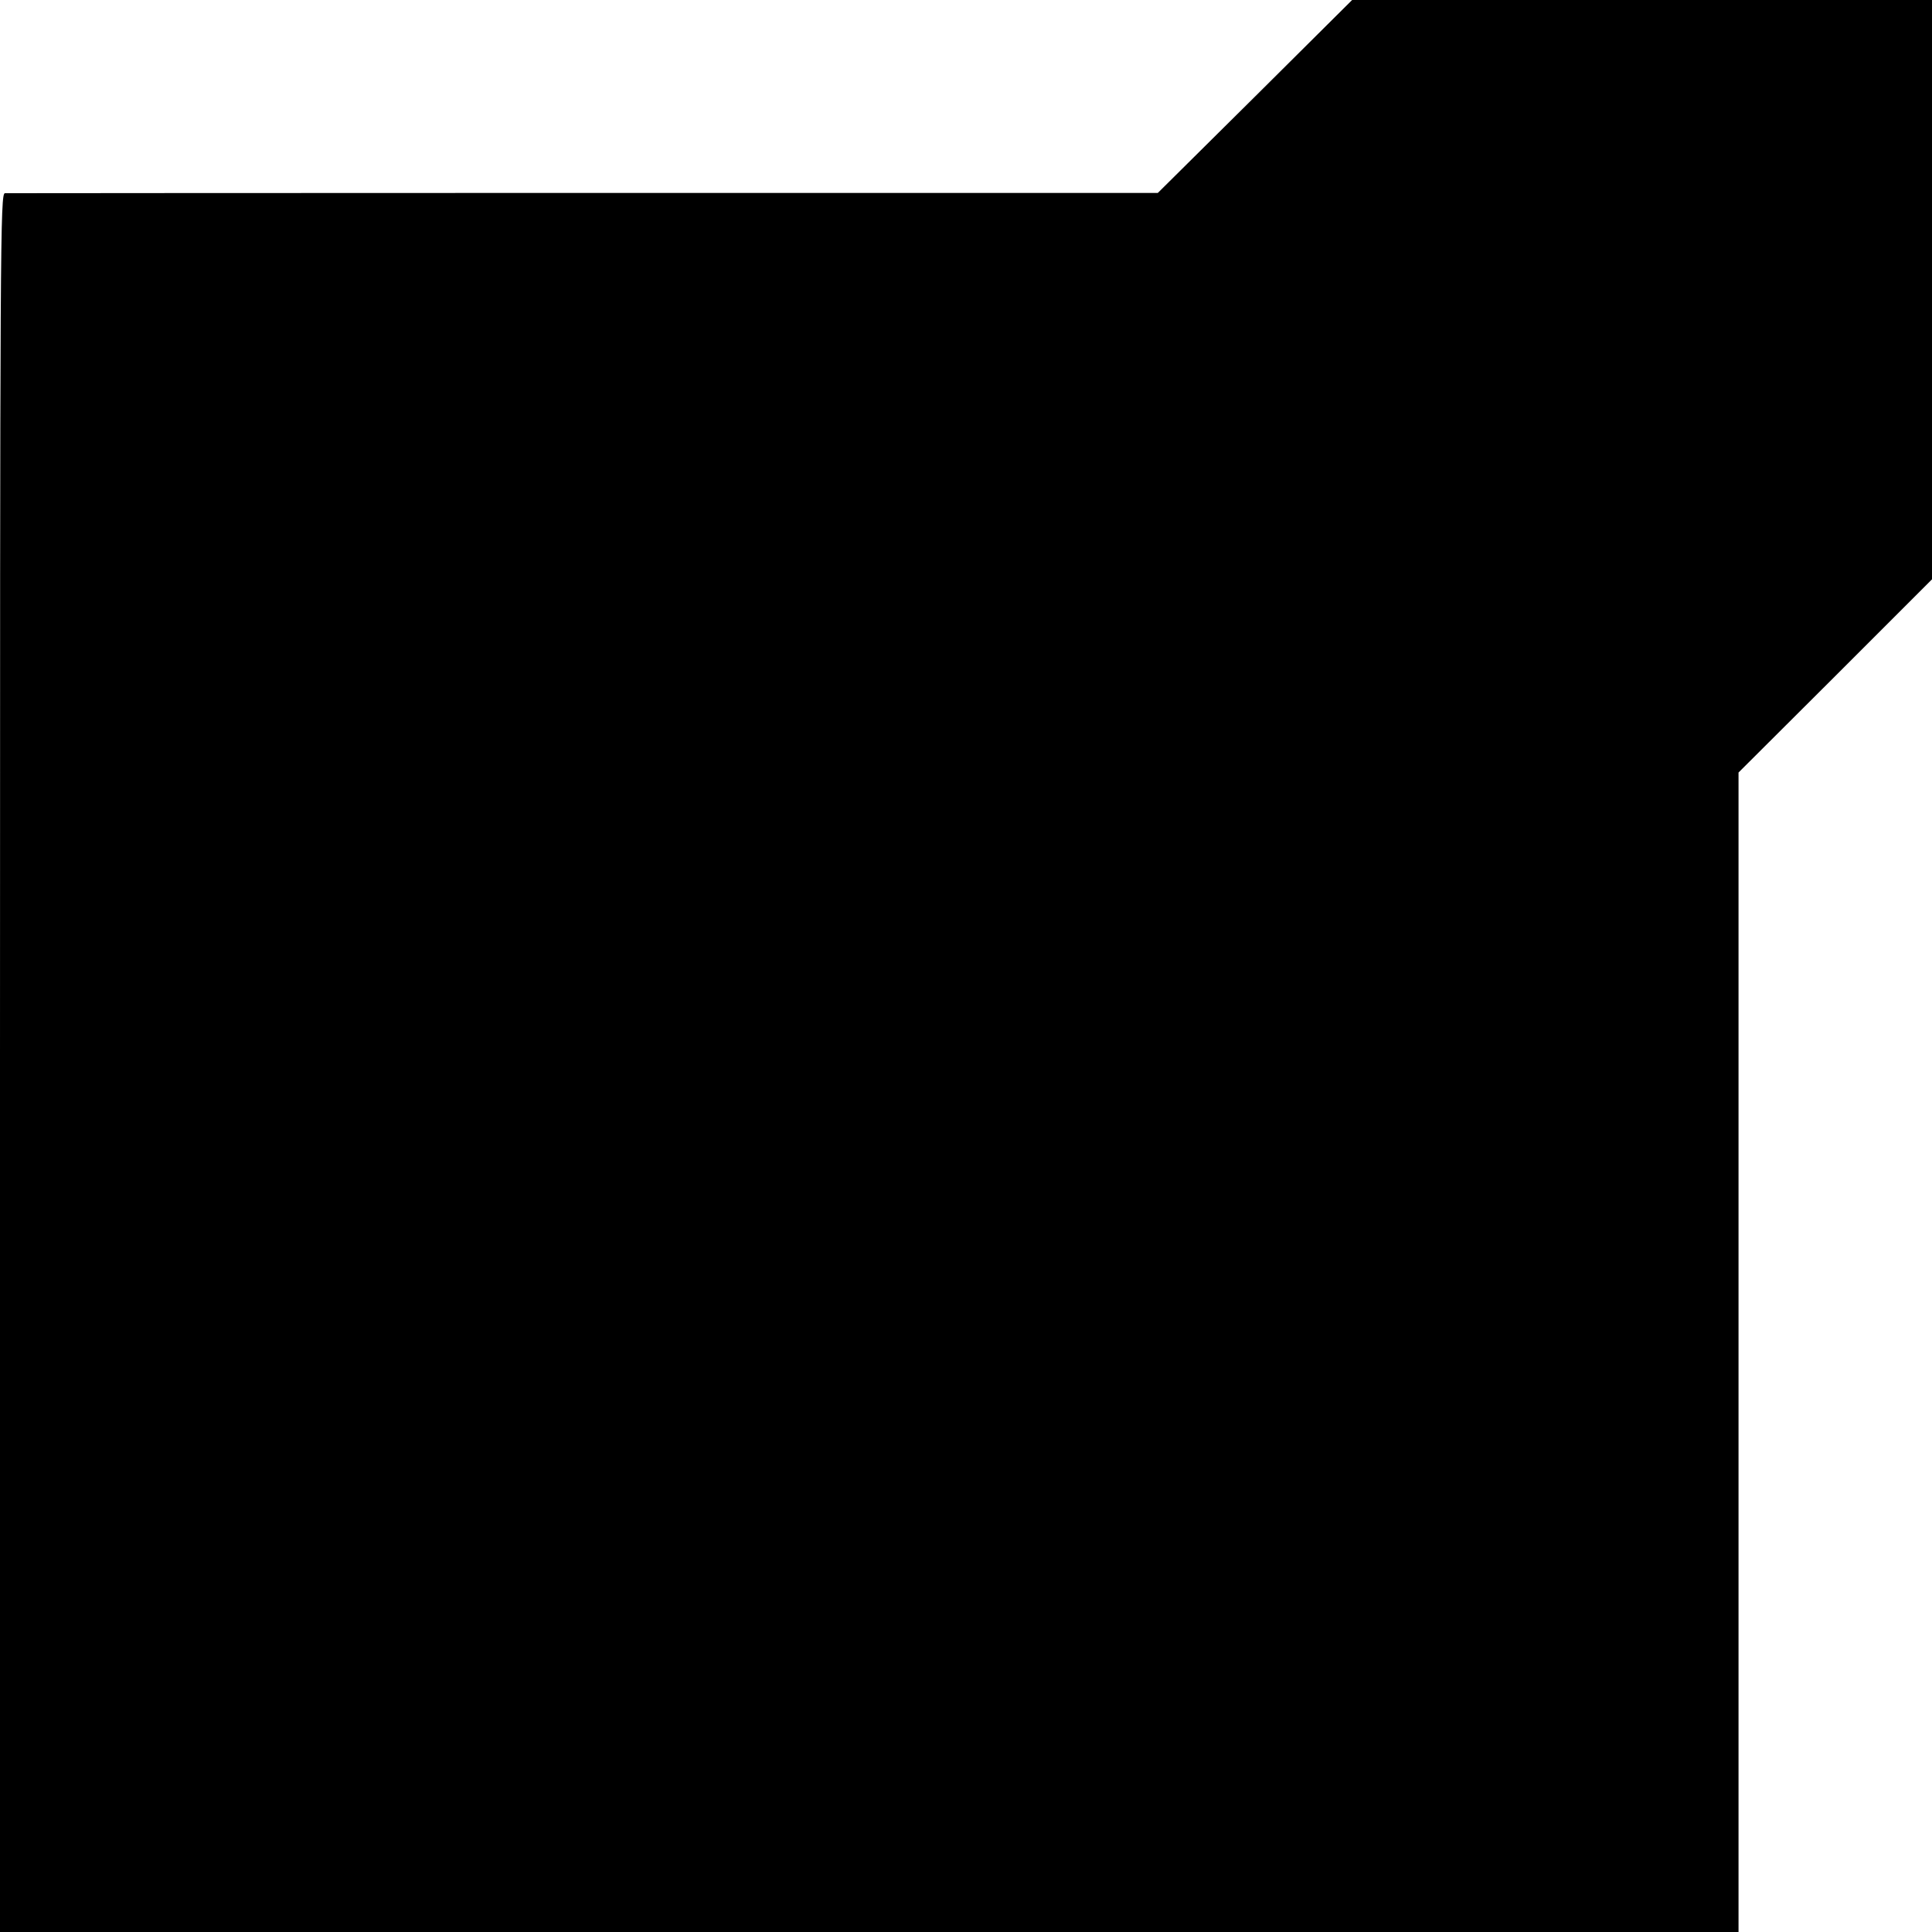
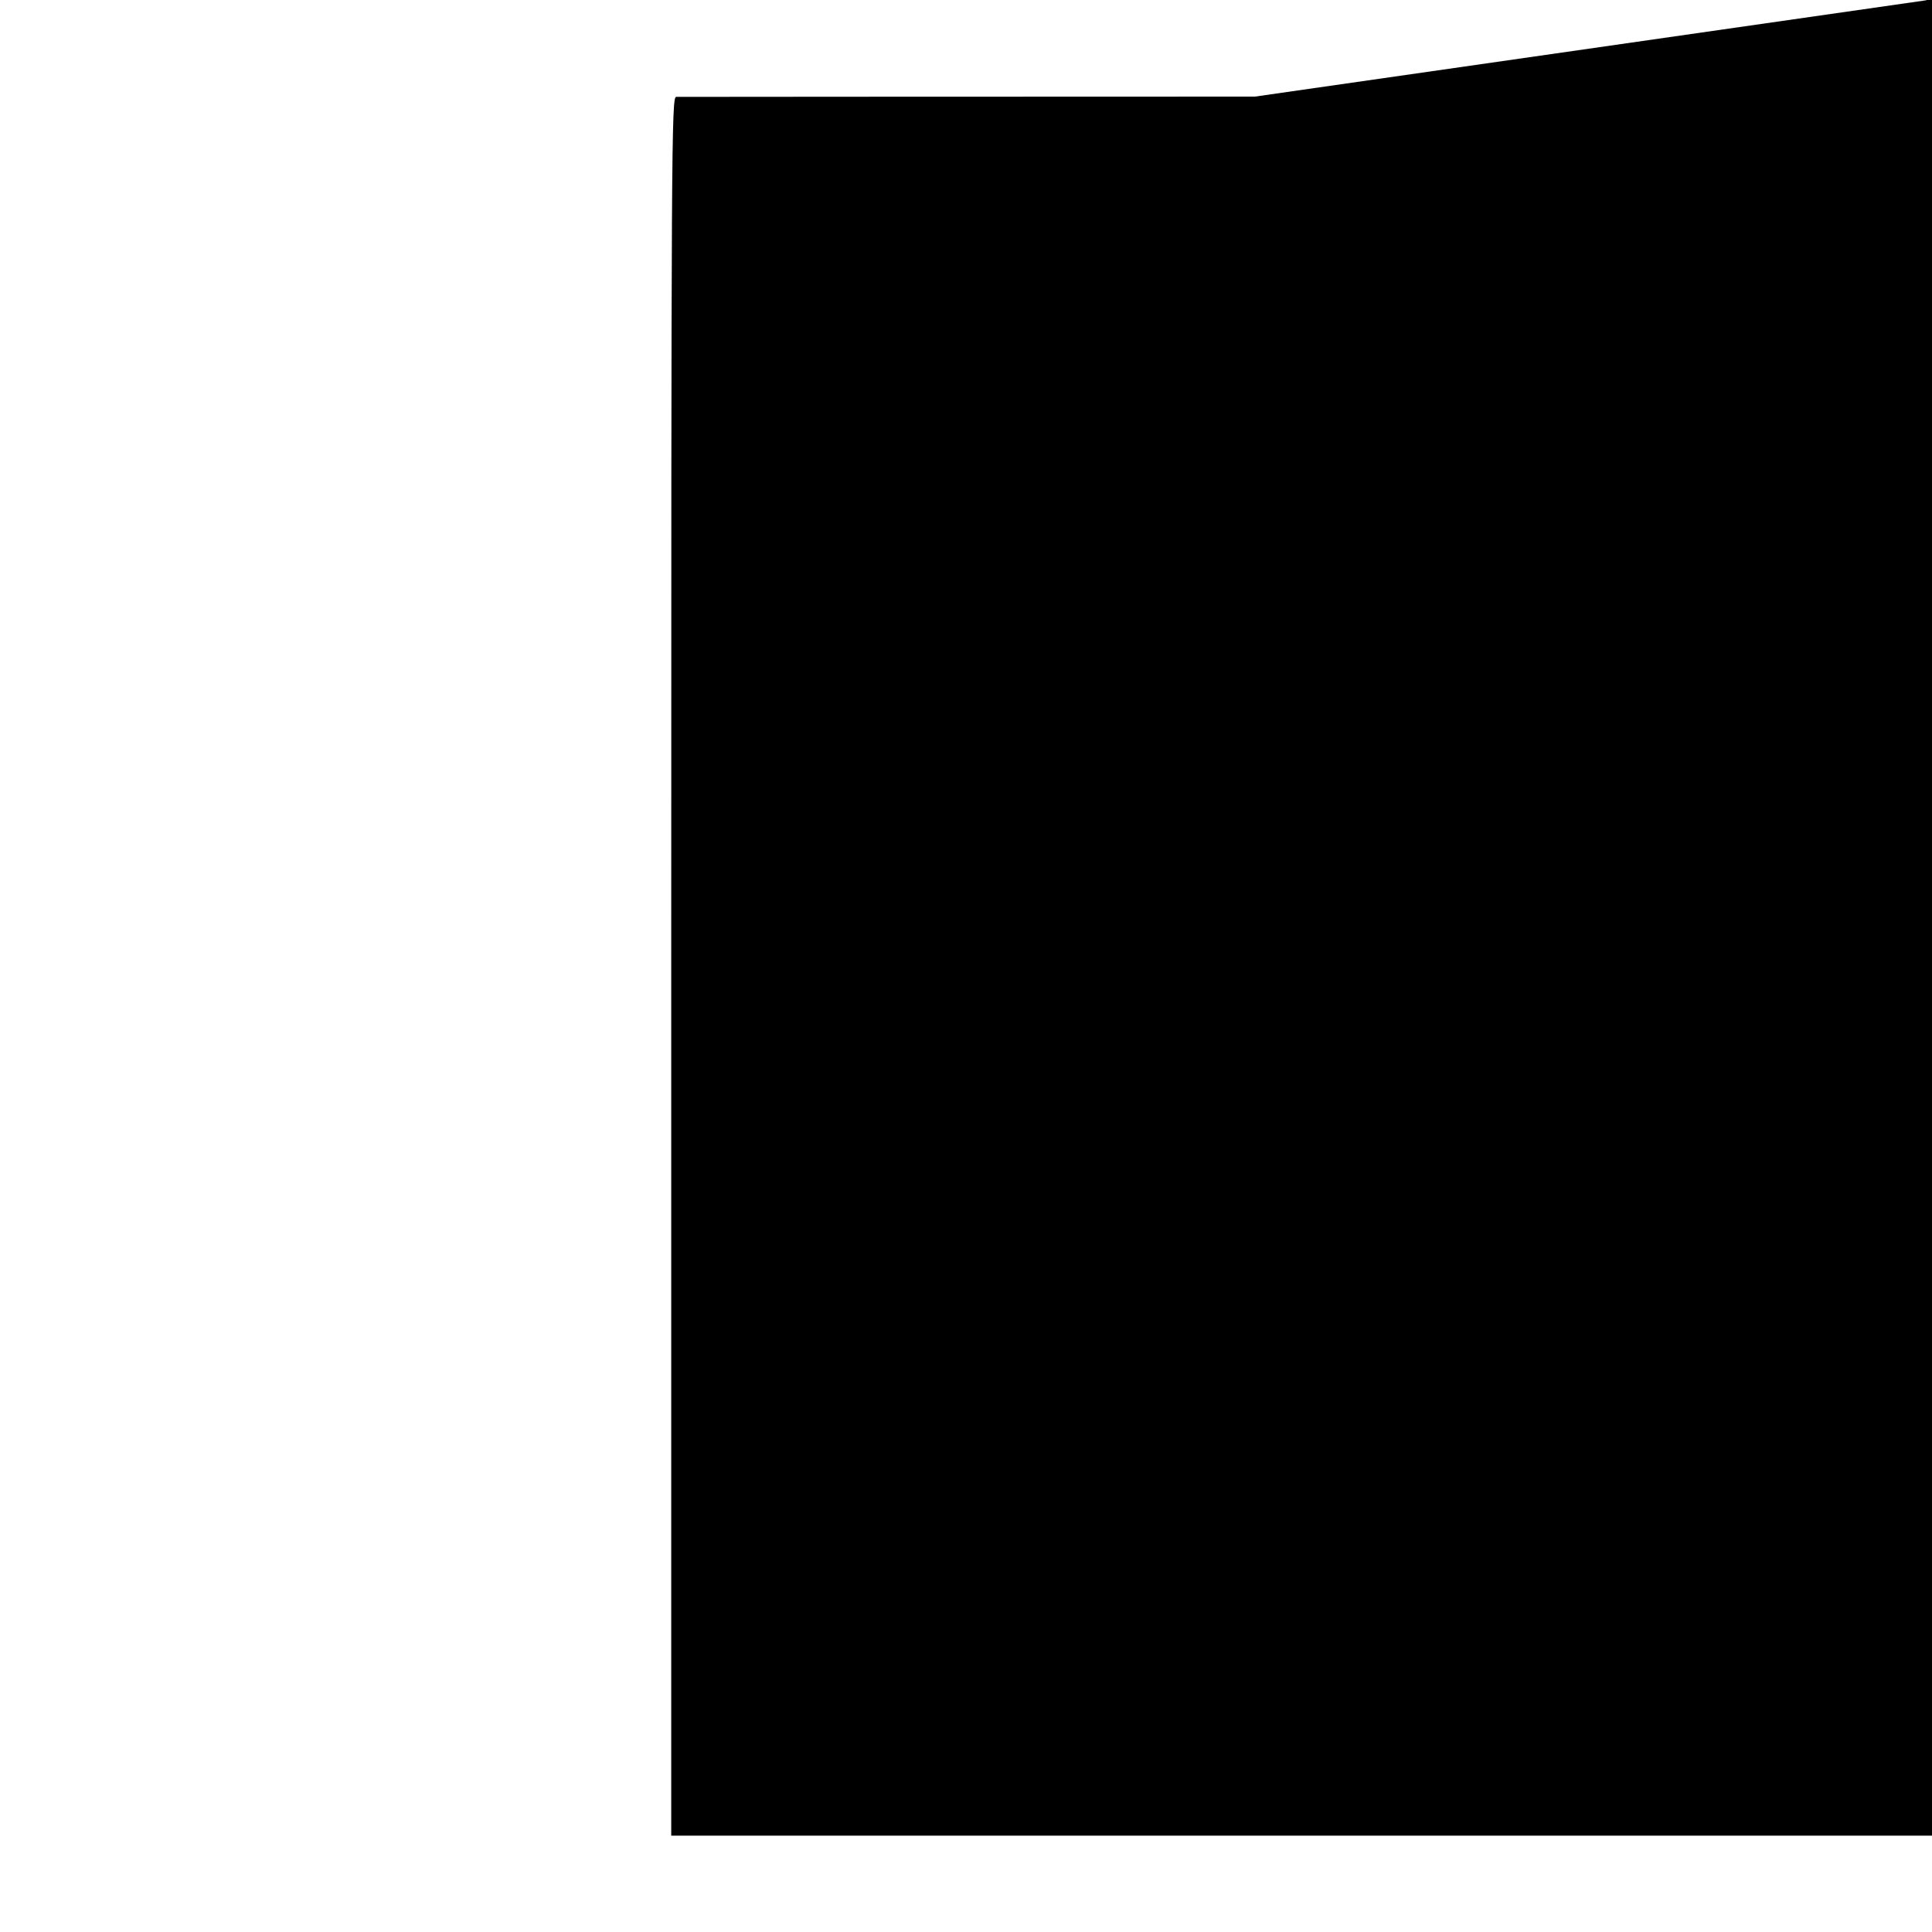
<svg xmlns="http://www.w3.org/2000/svg" version="1.0" width="700pt" height="700pt" viewBox="0 0 700 700" preserveAspectRatio="xMidYMid meet">
  <g transform="translate(0,700) scale(0.1,-0.1)" fill="#000000" stroke="none">
-     <path d="M4547 6650 l-352 -349 -2080 0 c-1144 0 -2088 -1 -2097 -1 -17 0 -18 -157 -18 -3150 l0 -3150 3150 0 3149 0 0 2100 0 2101 351 350 350 350 0 1049 0 1050 -1051 0 -1050 0 -352 -350z" />
+     <path d="M4547 6650 c-1144 0 -2088 -1 -2097 -1 -17 0 -18 -157 -18 -3150 l0 -3150 3150 0 3149 0 0 2100 0 2101 351 350 350 350 0 1049 0 1050 -1051 0 -1050 0 -352 -350z" />
  </g>
</svg>